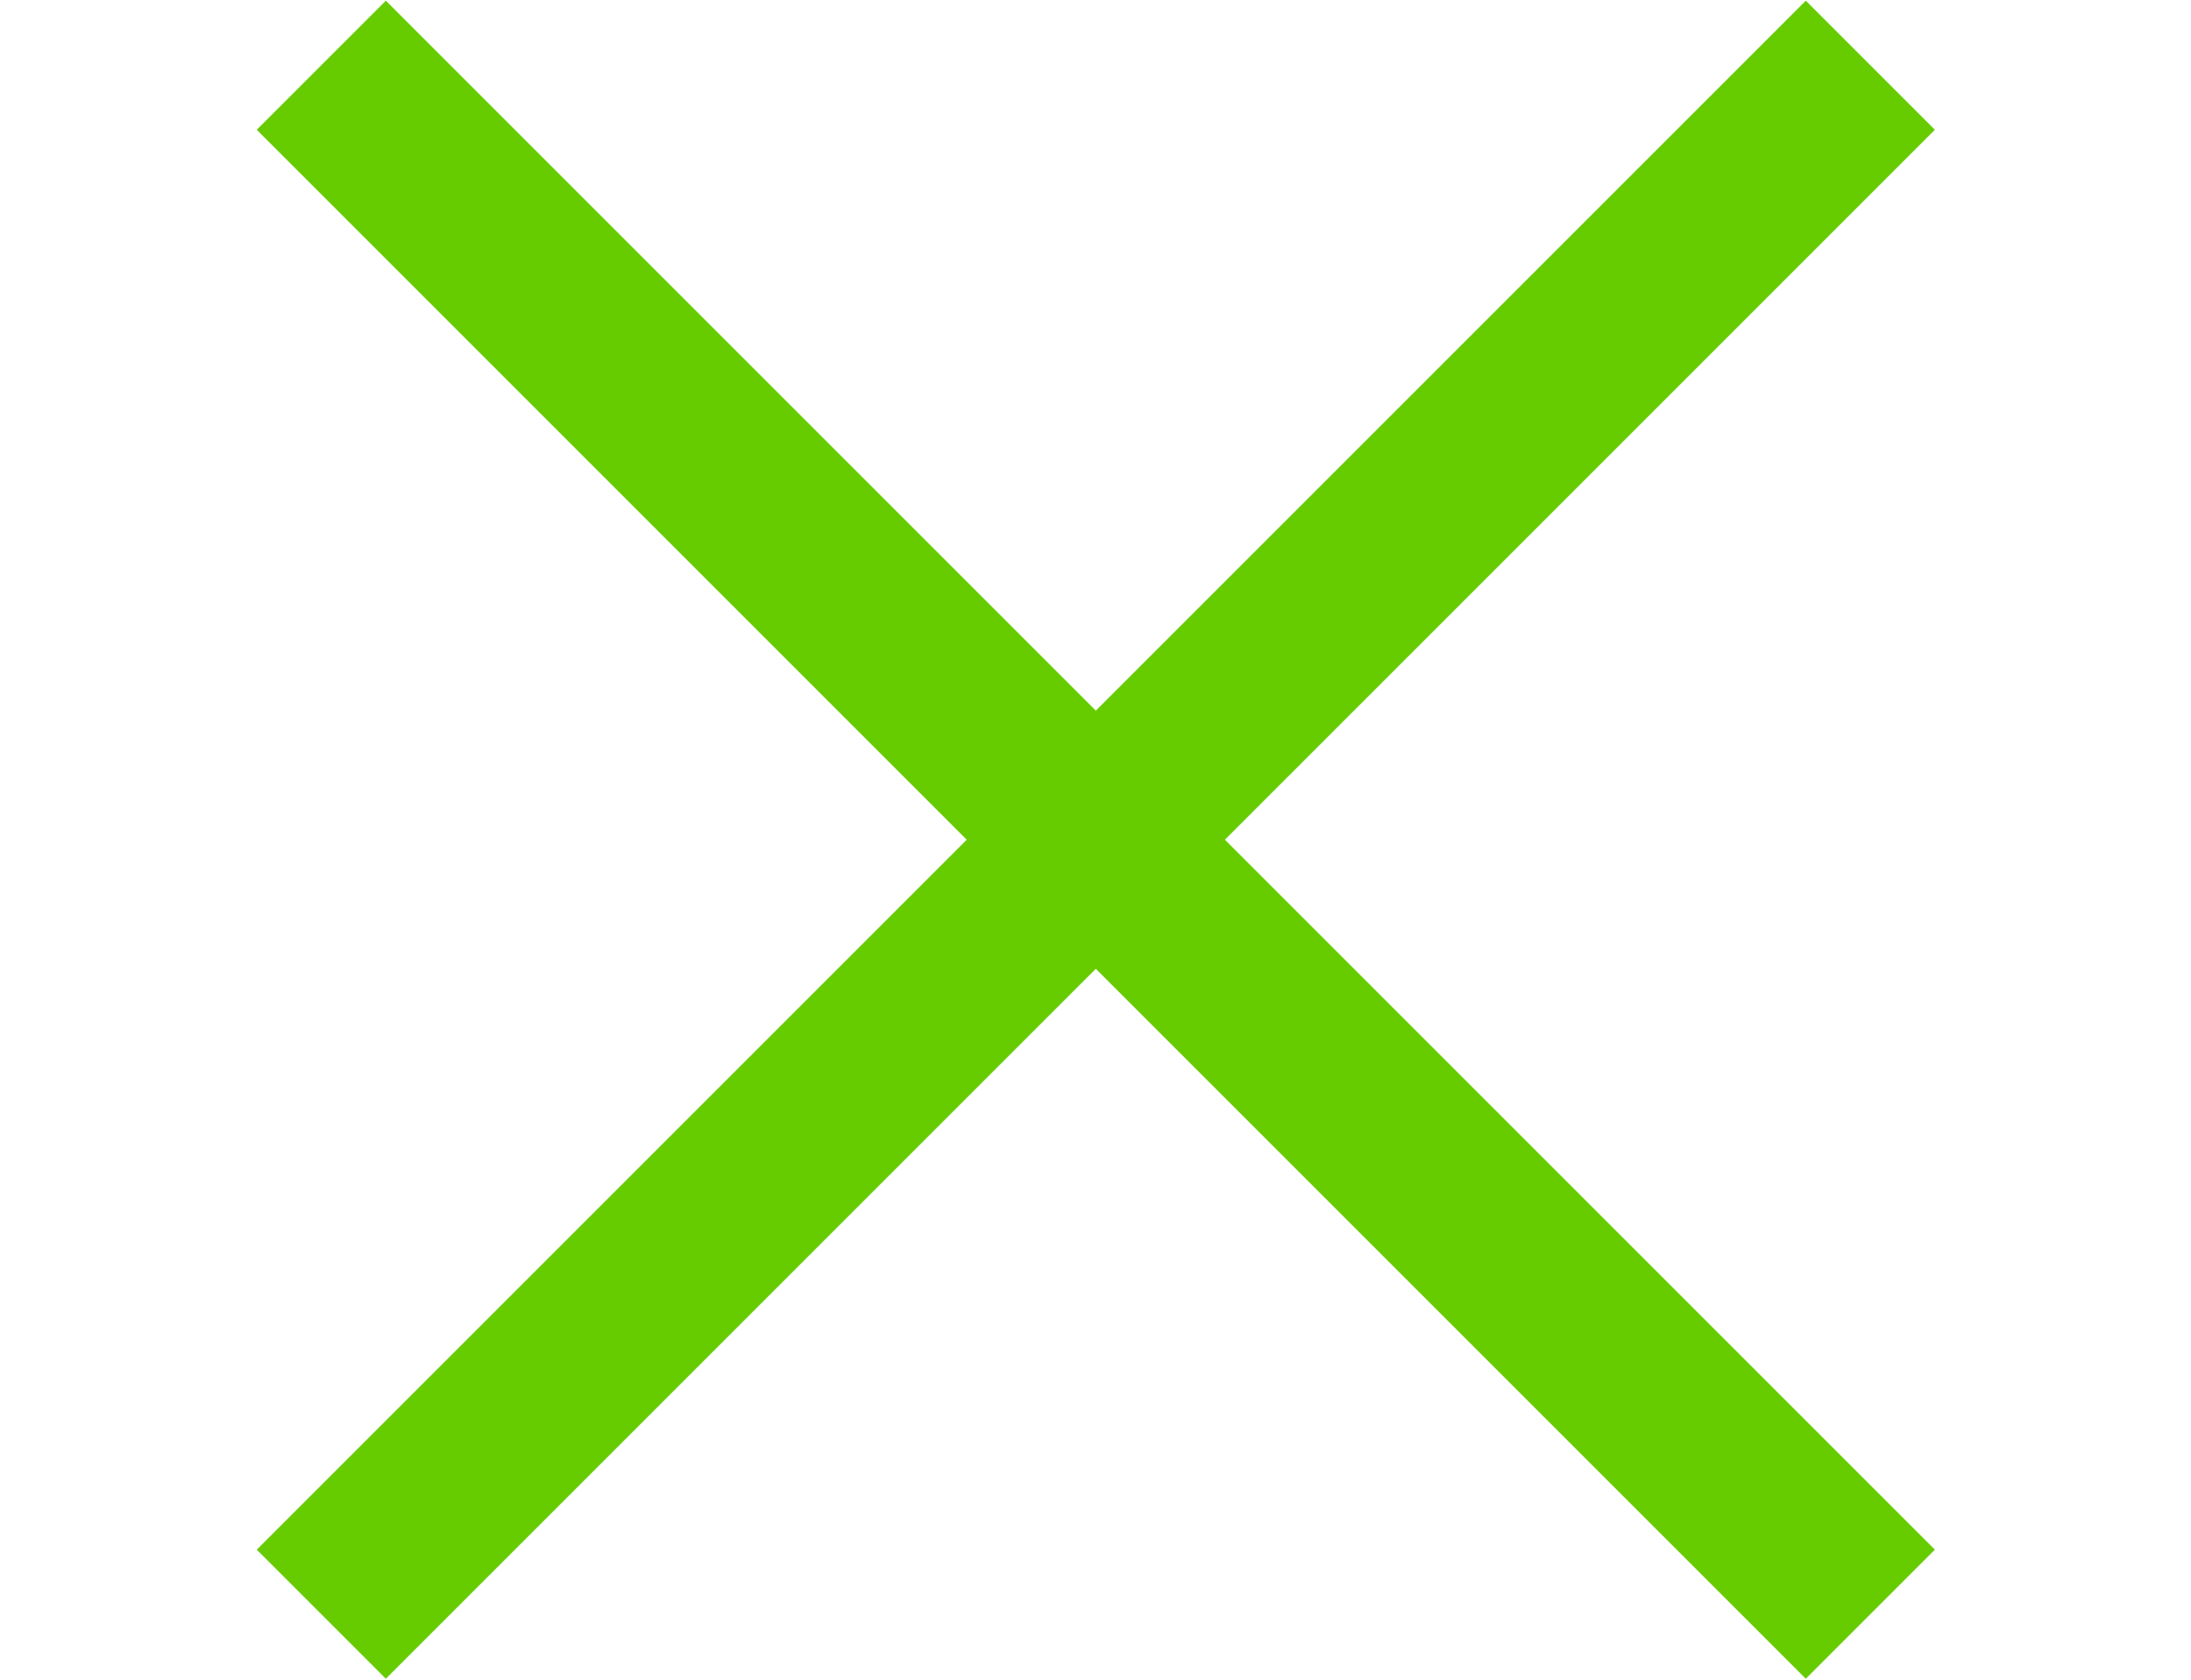
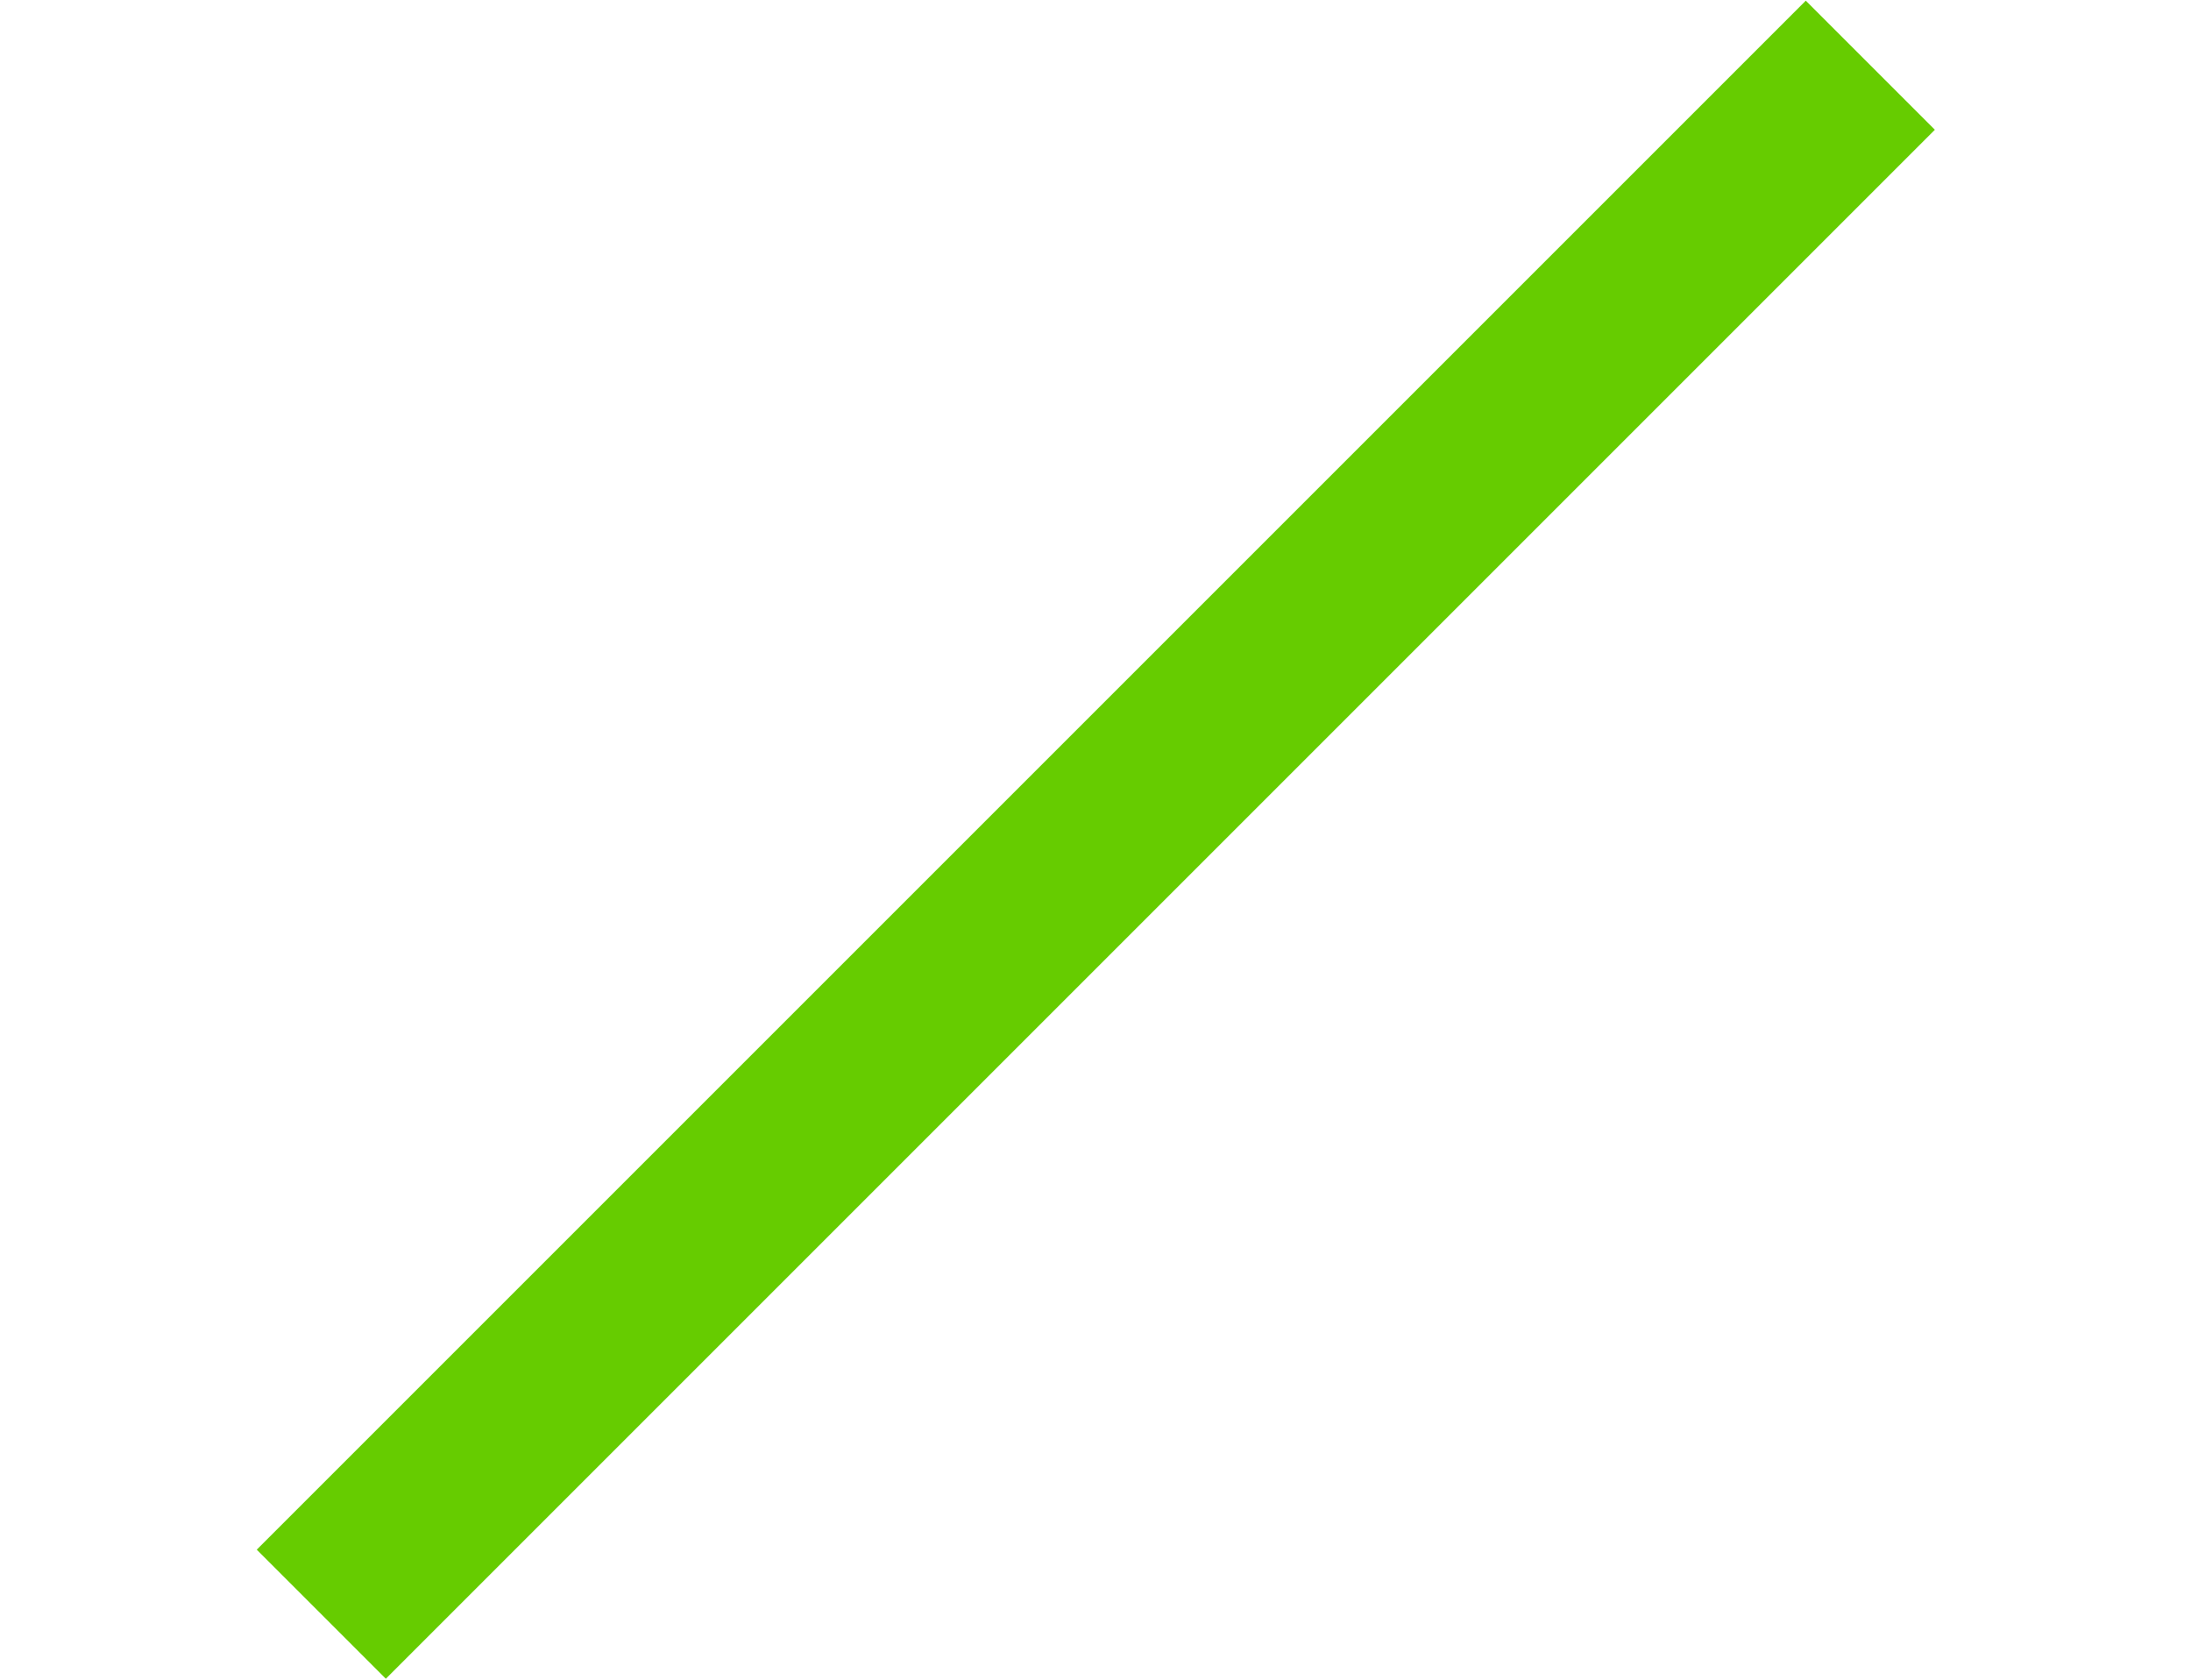
<svg xmlns="http://www.w3.org/2000/svg" version="1.1" id="Capa_1" x="0px" y="0px" viewBox="0 0 24 18.4" style="enable-background:new 0 0 24 18.4;" xml:space="preserve">
  <style type="text/css">
	.st0{fill-rule:evenodd;clip-rule:evenodd;fill:#66cc00;}
</style>
  <title>4A44CF1E-D4A8-45E2-A6E6-CD7F661D3AA9</title>
  <desc>Created with sketchtool.</desc>
  <g>
    <rect x="0" y="8.2" transform="matrix(0.707 -0.707 0.707 0.707 -2.985 11.178)" class="st0" width="24" height="2" />
-     <rect x="11" y="-2.8" transform="matrix(0.707 -0.707 0.707 0.707 -2.985 11.178)" class="st0" width="2" height="24" />
  </g>
</svg>